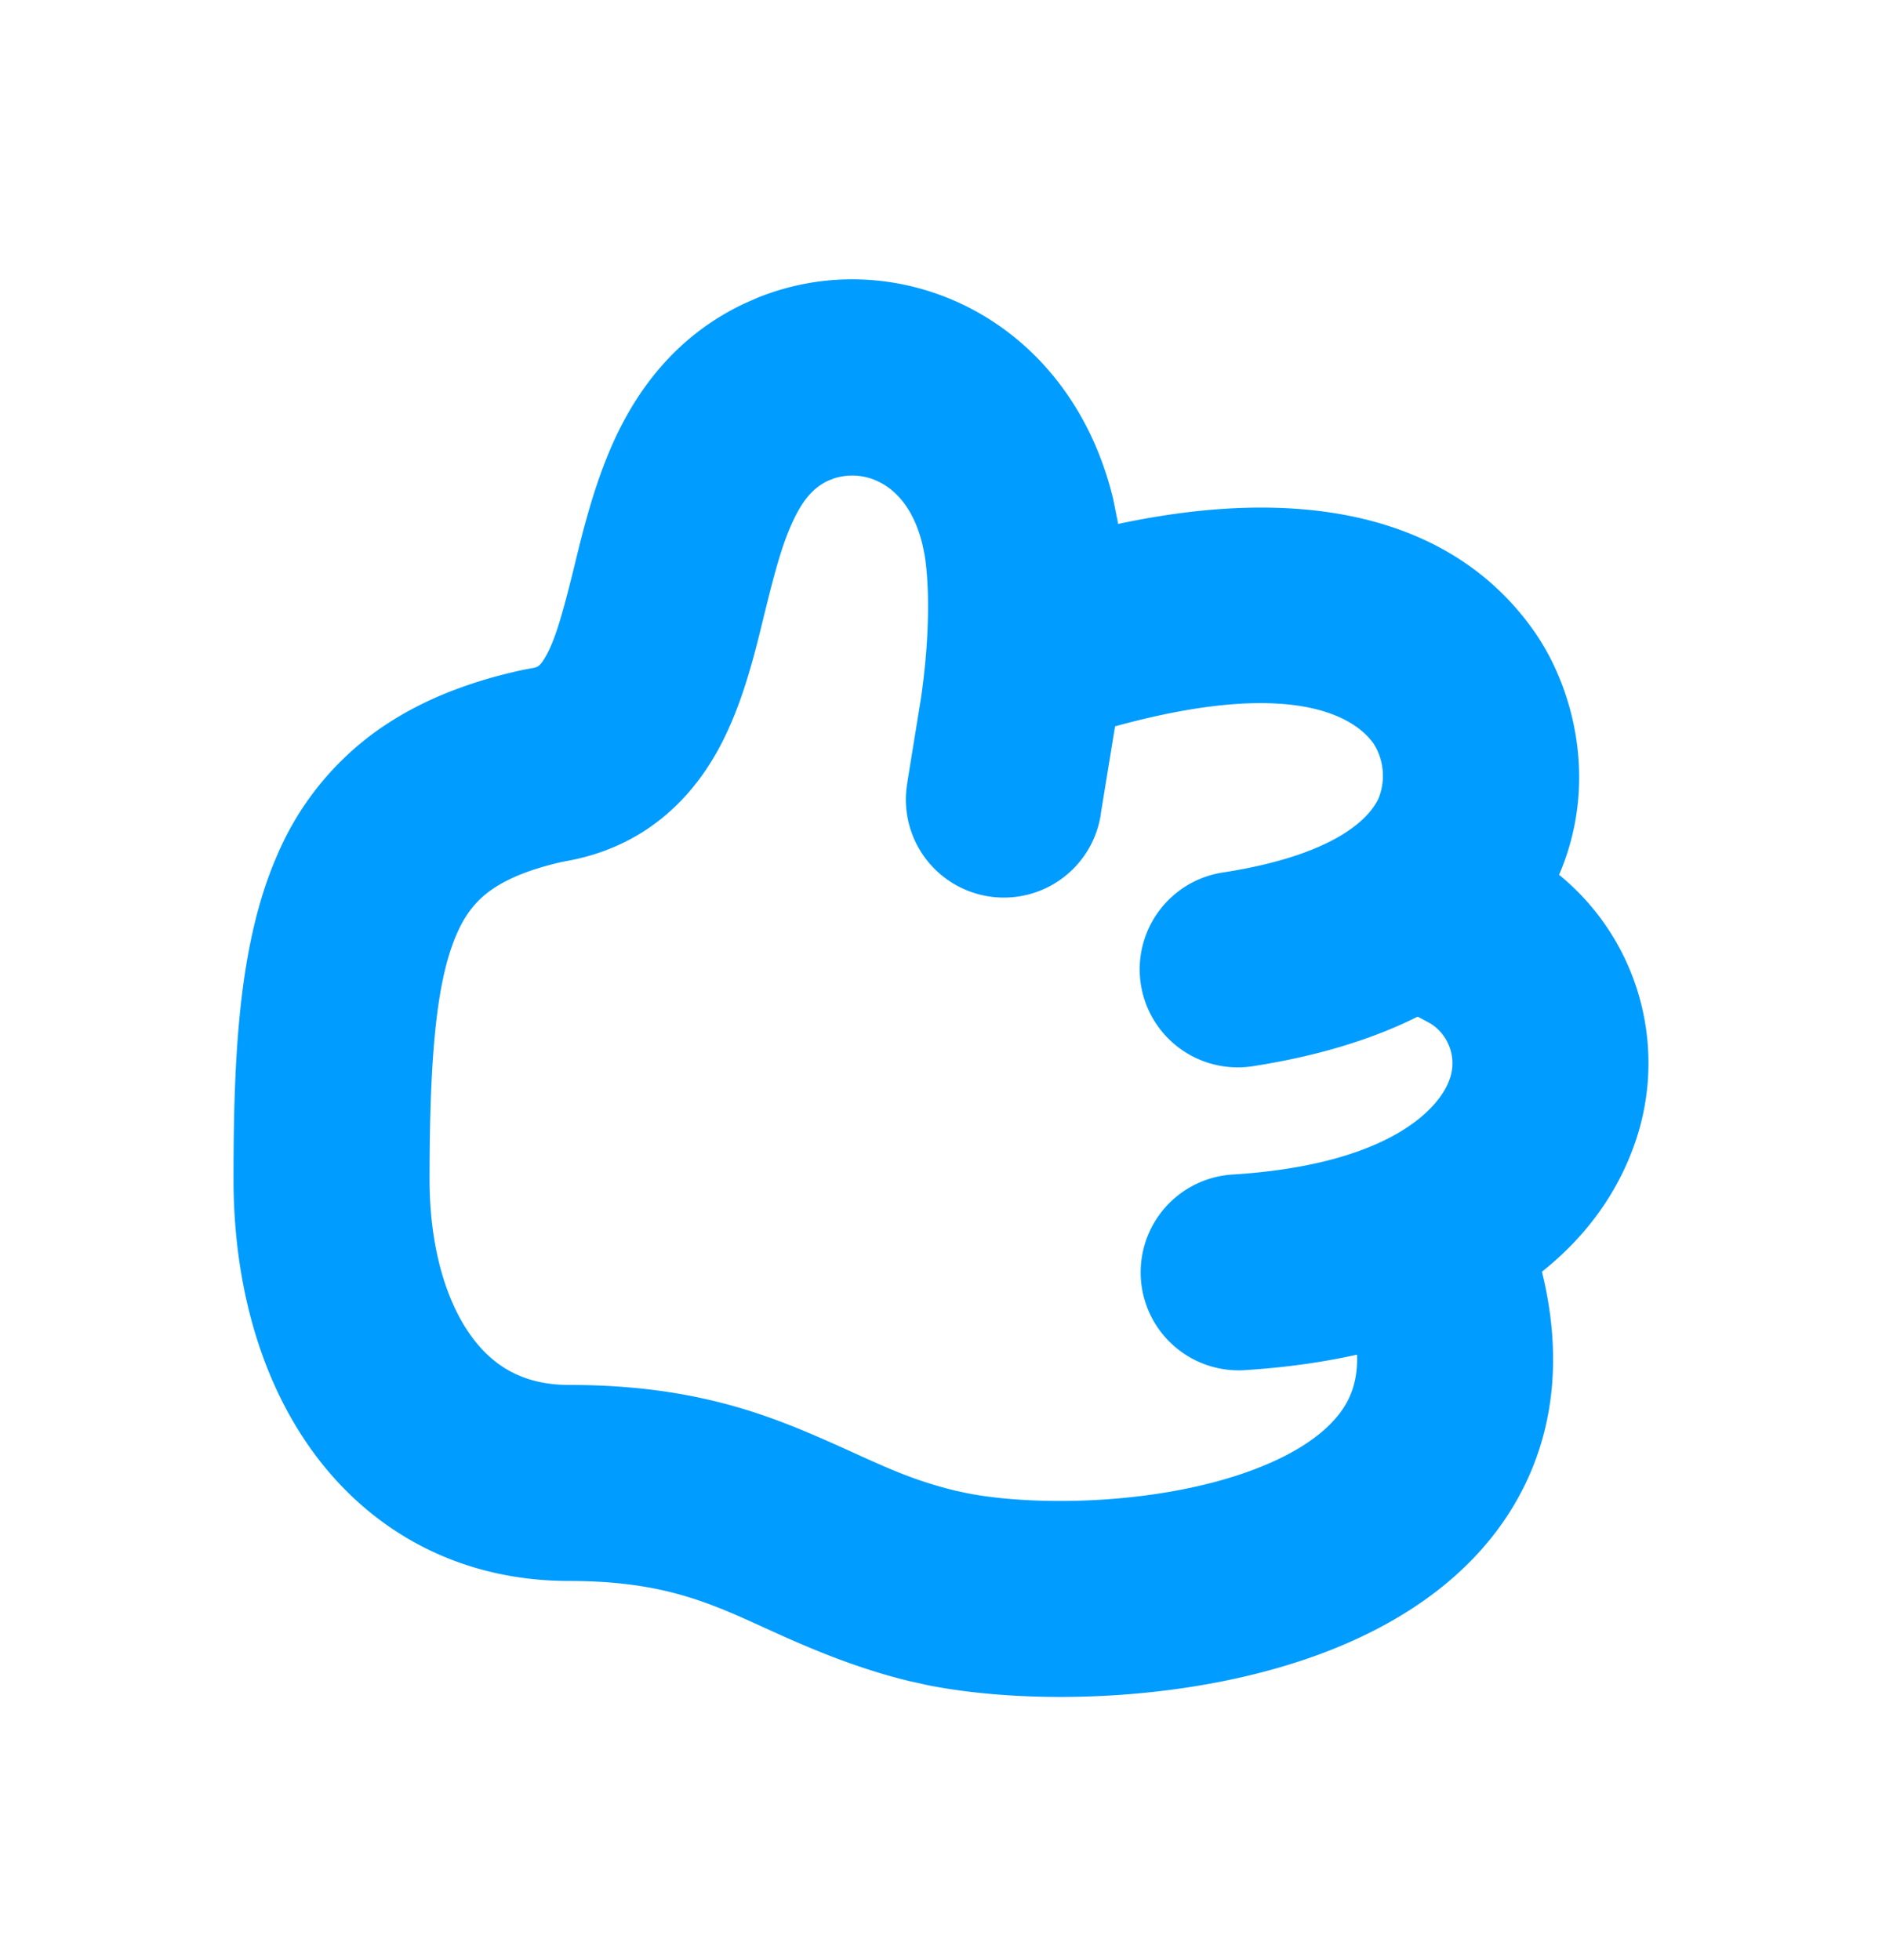
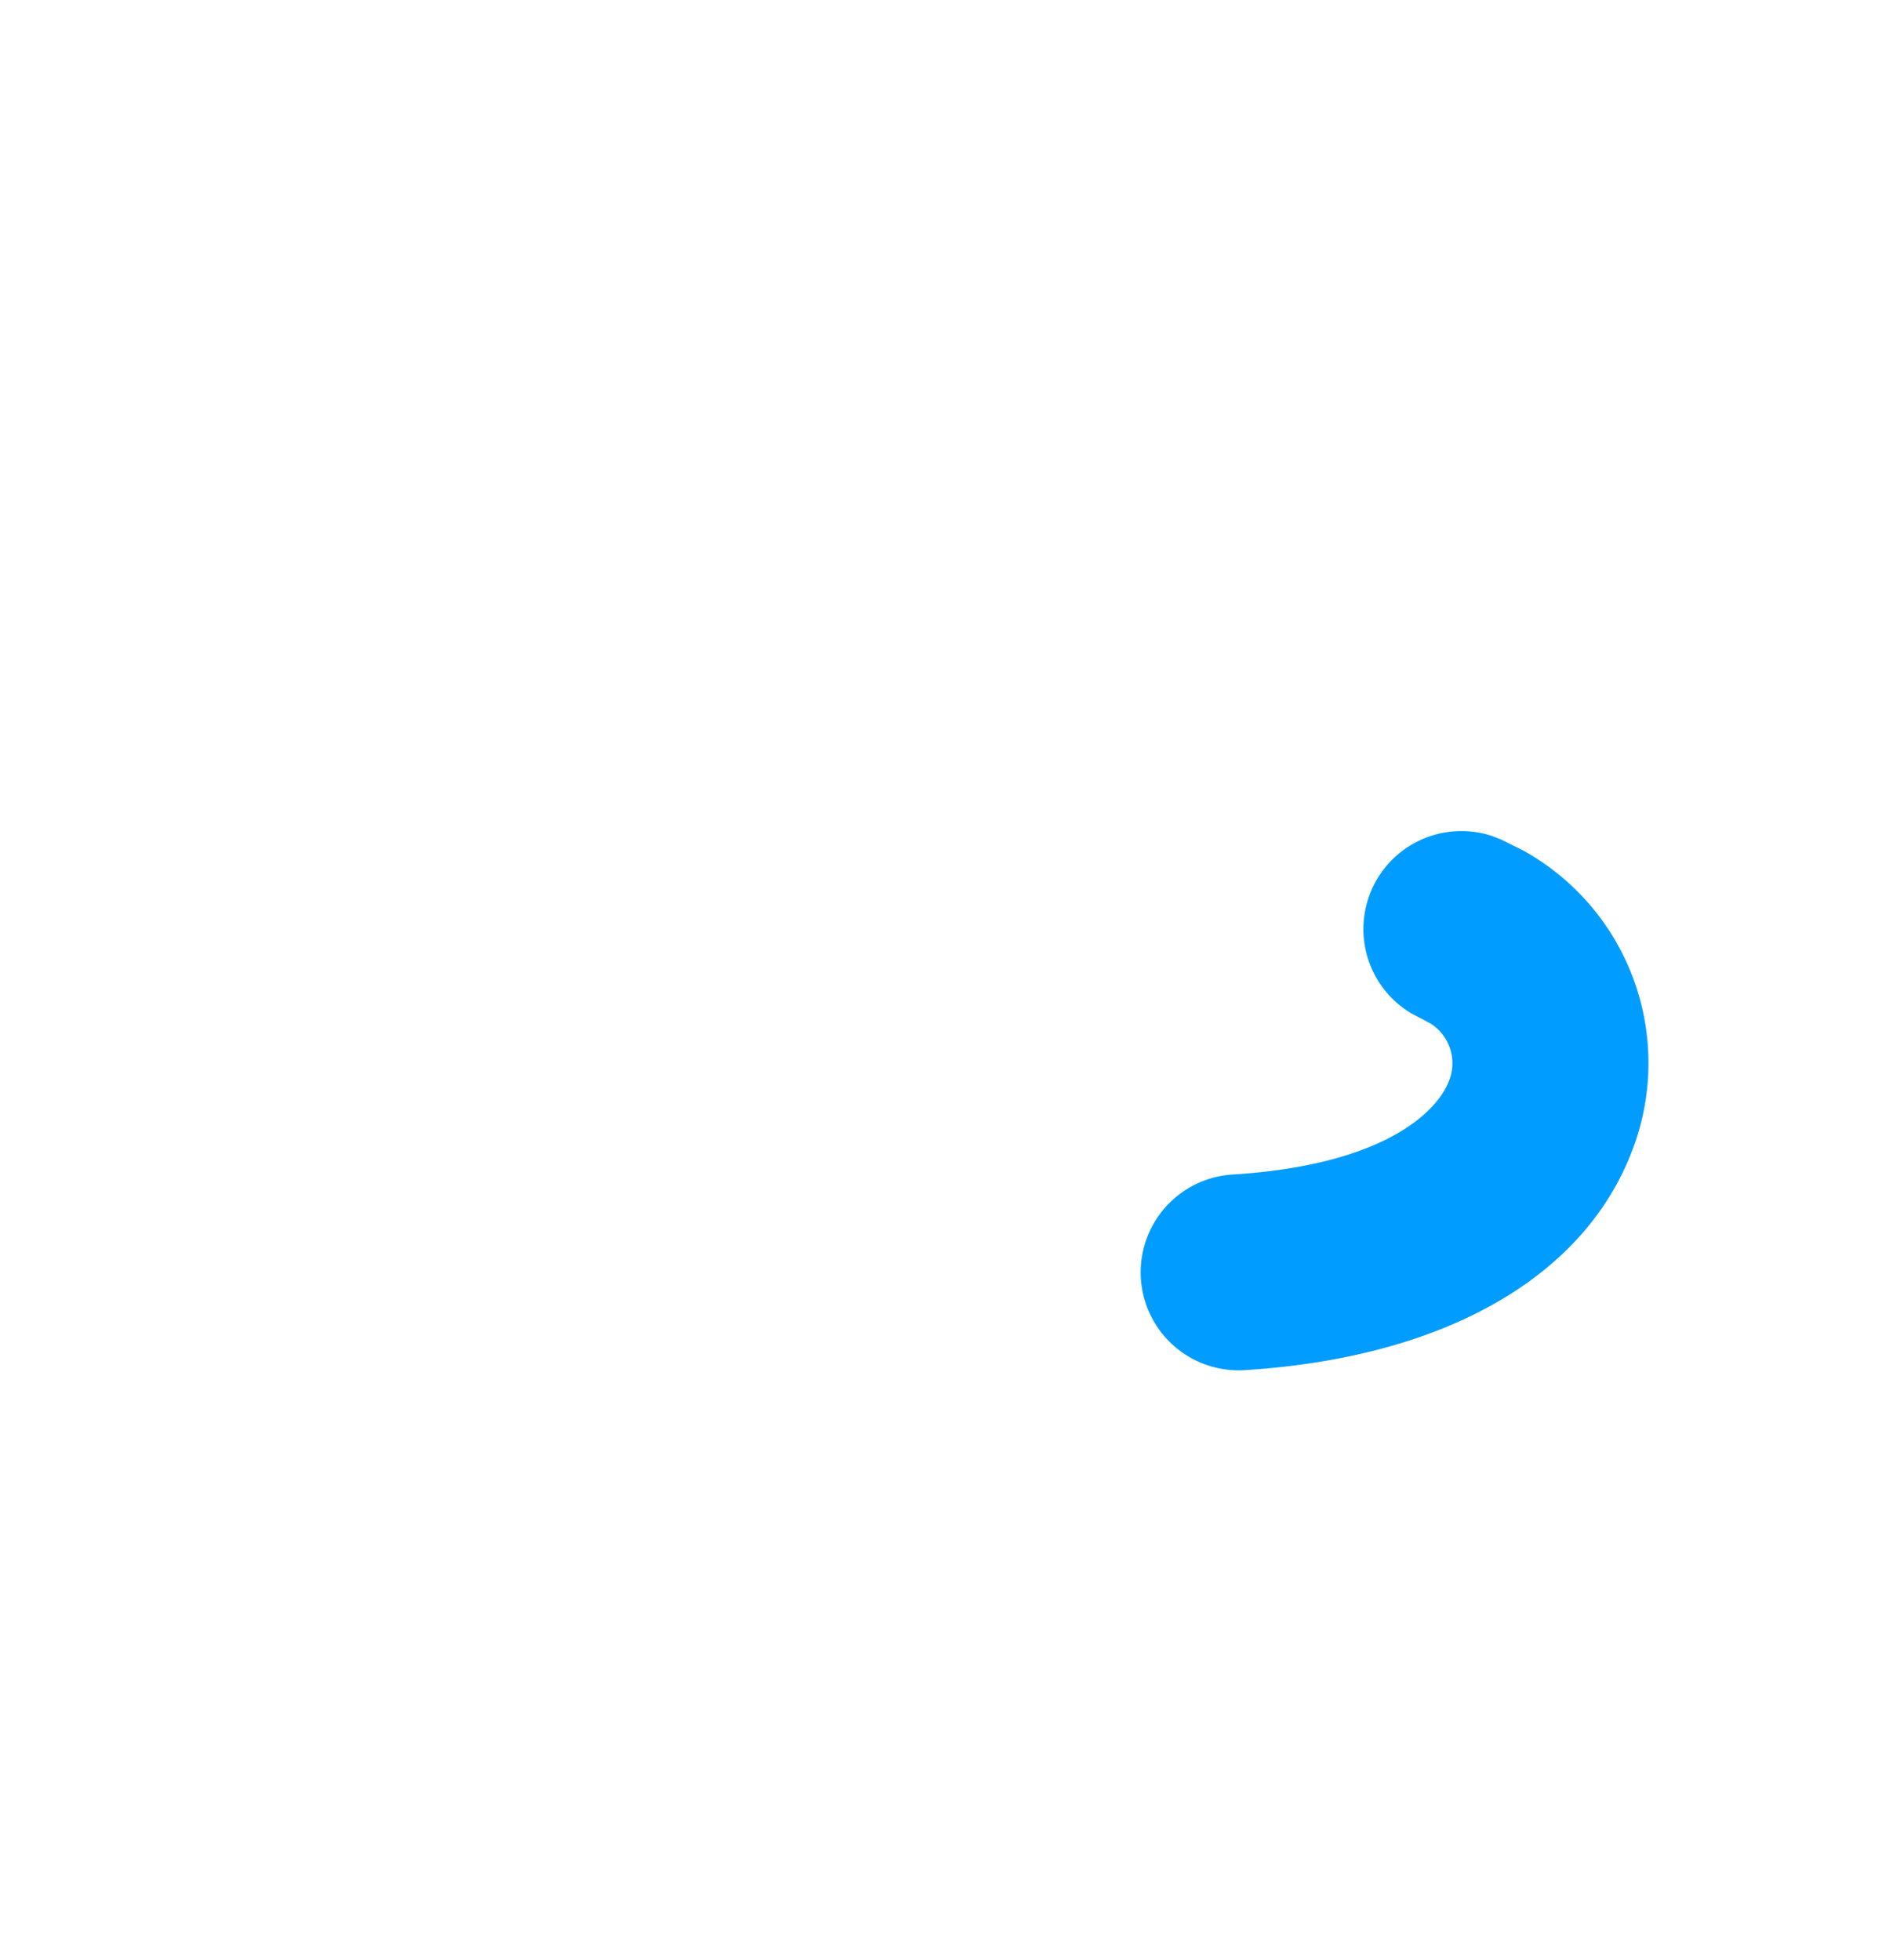
<svg xmlns="http://www.w3.org/2000/svg" width="24" height="25" fill="none">
  <g fill="#009CFF">
-     <path d="M2.978 15.042c0-1.574.065-3.02.562-4.146A3.76 3.76 0 0 1 4.752 9.36c.541-.4 1.18-.653 1.888-.81l.023-.005.024-.005.07-.013h.009l.008-.003c.08-.013.109-.02.182-.146.119-.206.21-.52.346-1.066.116-.474.27-1.144.554-1.746.303-.64.793-1.294 1.631-1.692l.17-.075c1.777-.722 3.973.232 4.538 2.562l.057.283c.116.69.113 1.618-.035 2.634l-.001.01-.002.01-.175 1.073-2.467-.401.174-1.073c.121-.845.1-1.48.045-1.819l-.026-.128c-.119-.492-.364-.712-.56-.806a.76.76 0 0 0-.573-.041l-.073.029c-.168.08-.306.216-.442.504-.154.326-.252.72-.388 1.273-.118.48-.28 1.154-.61 1.723-.373.643-.98 1.193-1.917 1.354l.001.001-.031.005c-.468.105-.751.243-.933.377-.17.127-.302.288-.411.535-.254.576-.35 1.504-.35 3.138 0 .881.219 1.57.533 2.001.284.391.672.621 1.249.621 1.344 0 2.241.27 3.02.598.796.334 1.18.573 1.902.75l.168.036c.882.168 2.442.143 3.626-.3.62-.231.989-.522 1.167-.807.147-.233.266-.62.03-1.34l2.376-.779c.42 1.287.325 2.47-.287 3.448-.58.925-1.512 1.484-2.41 1.82-1.66.62-3.703.662-5.012.405l-.252-.056c-.976-.238-1.757-.655-2.276-.873-.536-.225-1.103-.402-2.052-.402-1.41 0-2.537-.64-3.272-1.651-.705-.971-1.01-2.22-1.01-3.471m14.994-.019a1.25 1.25 0 0 1 1.577.8l-2.376.778a1.25 1.25 0 0 1 .8-1.578m-3.933-4.652a1.25 1.25 0 1 1-2.467-.401z" />
-     <path d="M13.558 6.854c2.922-.804 4.953-.297 6.002 1.192.503.714.84 1.938.31 3.139-.557 1.264-1.885 2.103-3.896 2.414a1.25 1.25 0 1 1-.38-2.471c1.555-.24 1.909-.77 1.988-.951a.77.77 0 0 0-.065-.692c-.163-.23-.829-.9-3.297-.221a1.25 1.25 0 0 1-.662-2.41" />
    <path d="M17.493 11.345a1.25 1.25 0 0 1 1.53-.684l.118.046.277.137a3.1 3.1 0 0 1 1.396 3.831c-.608 1.602-2.37 2.631-4.908 2.798a1.25 1.25 0 1 1-.164-2.494c2.046-.135 2.62-.884 2.735-1.19a.6.6 0 0 0-.23-.732l-.116-.063-.114-.058a1.25 1.25 0 0 1-.524-1.59" />
  </g>
</svg>